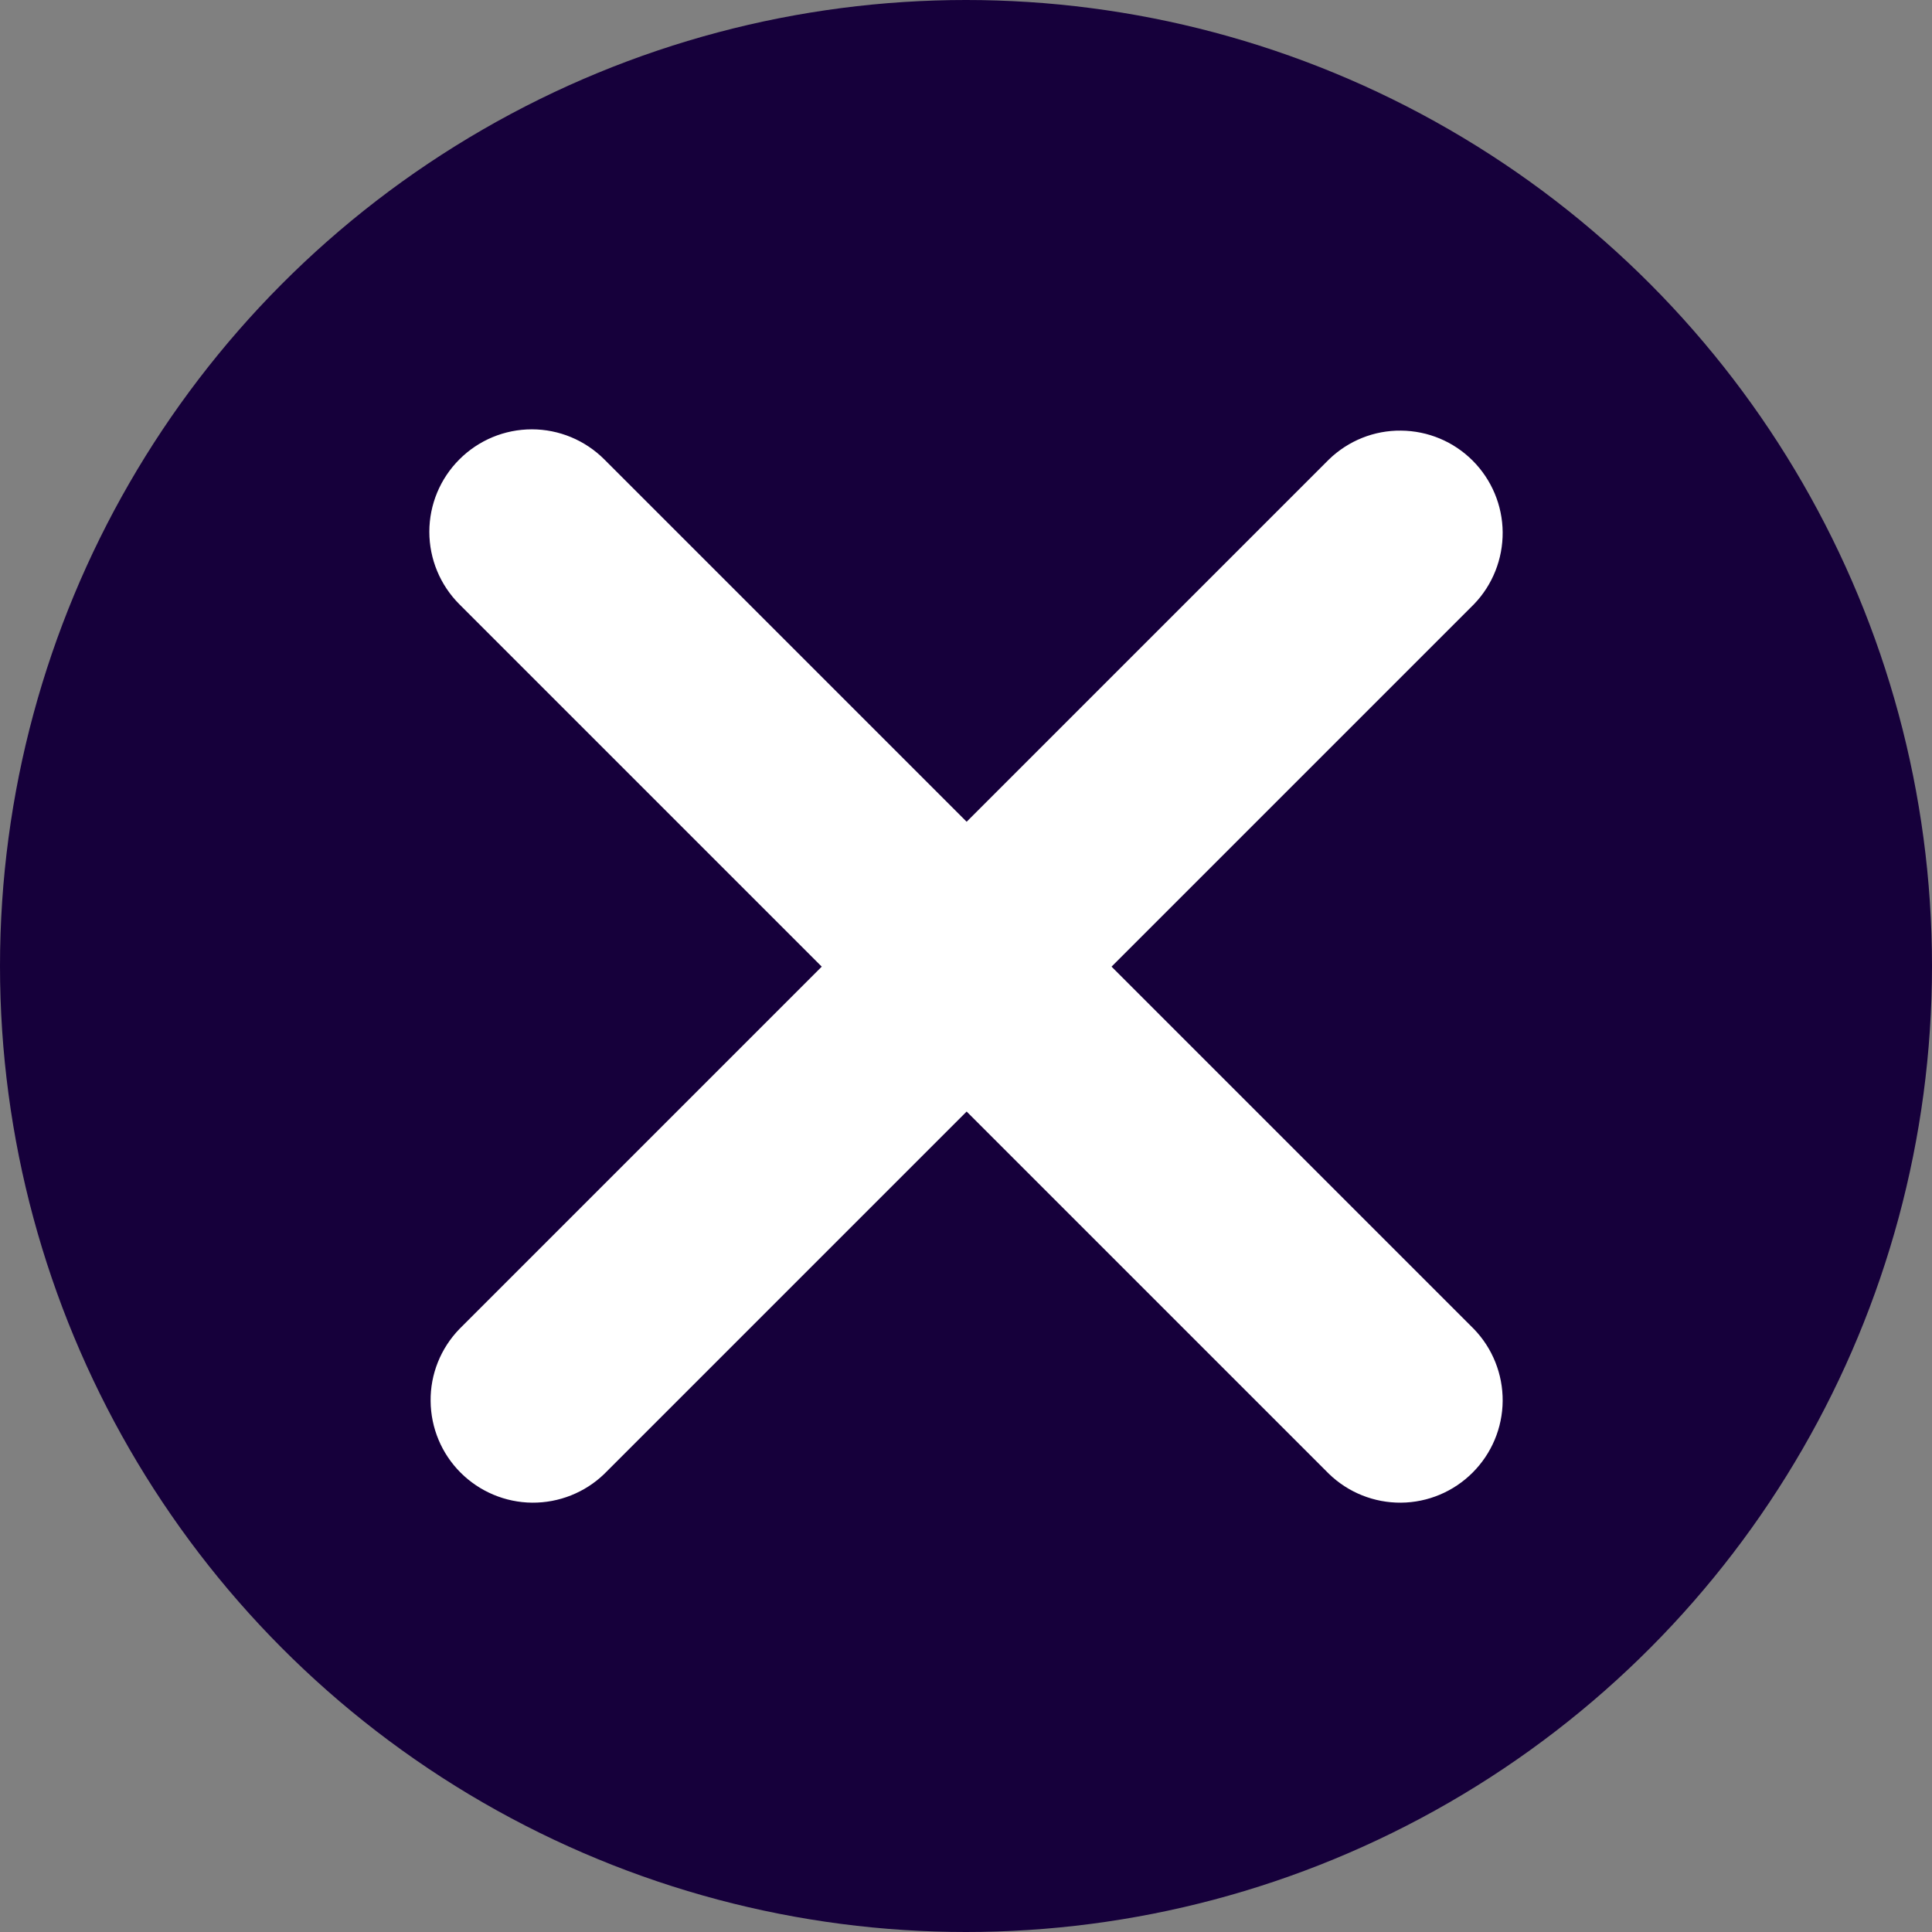
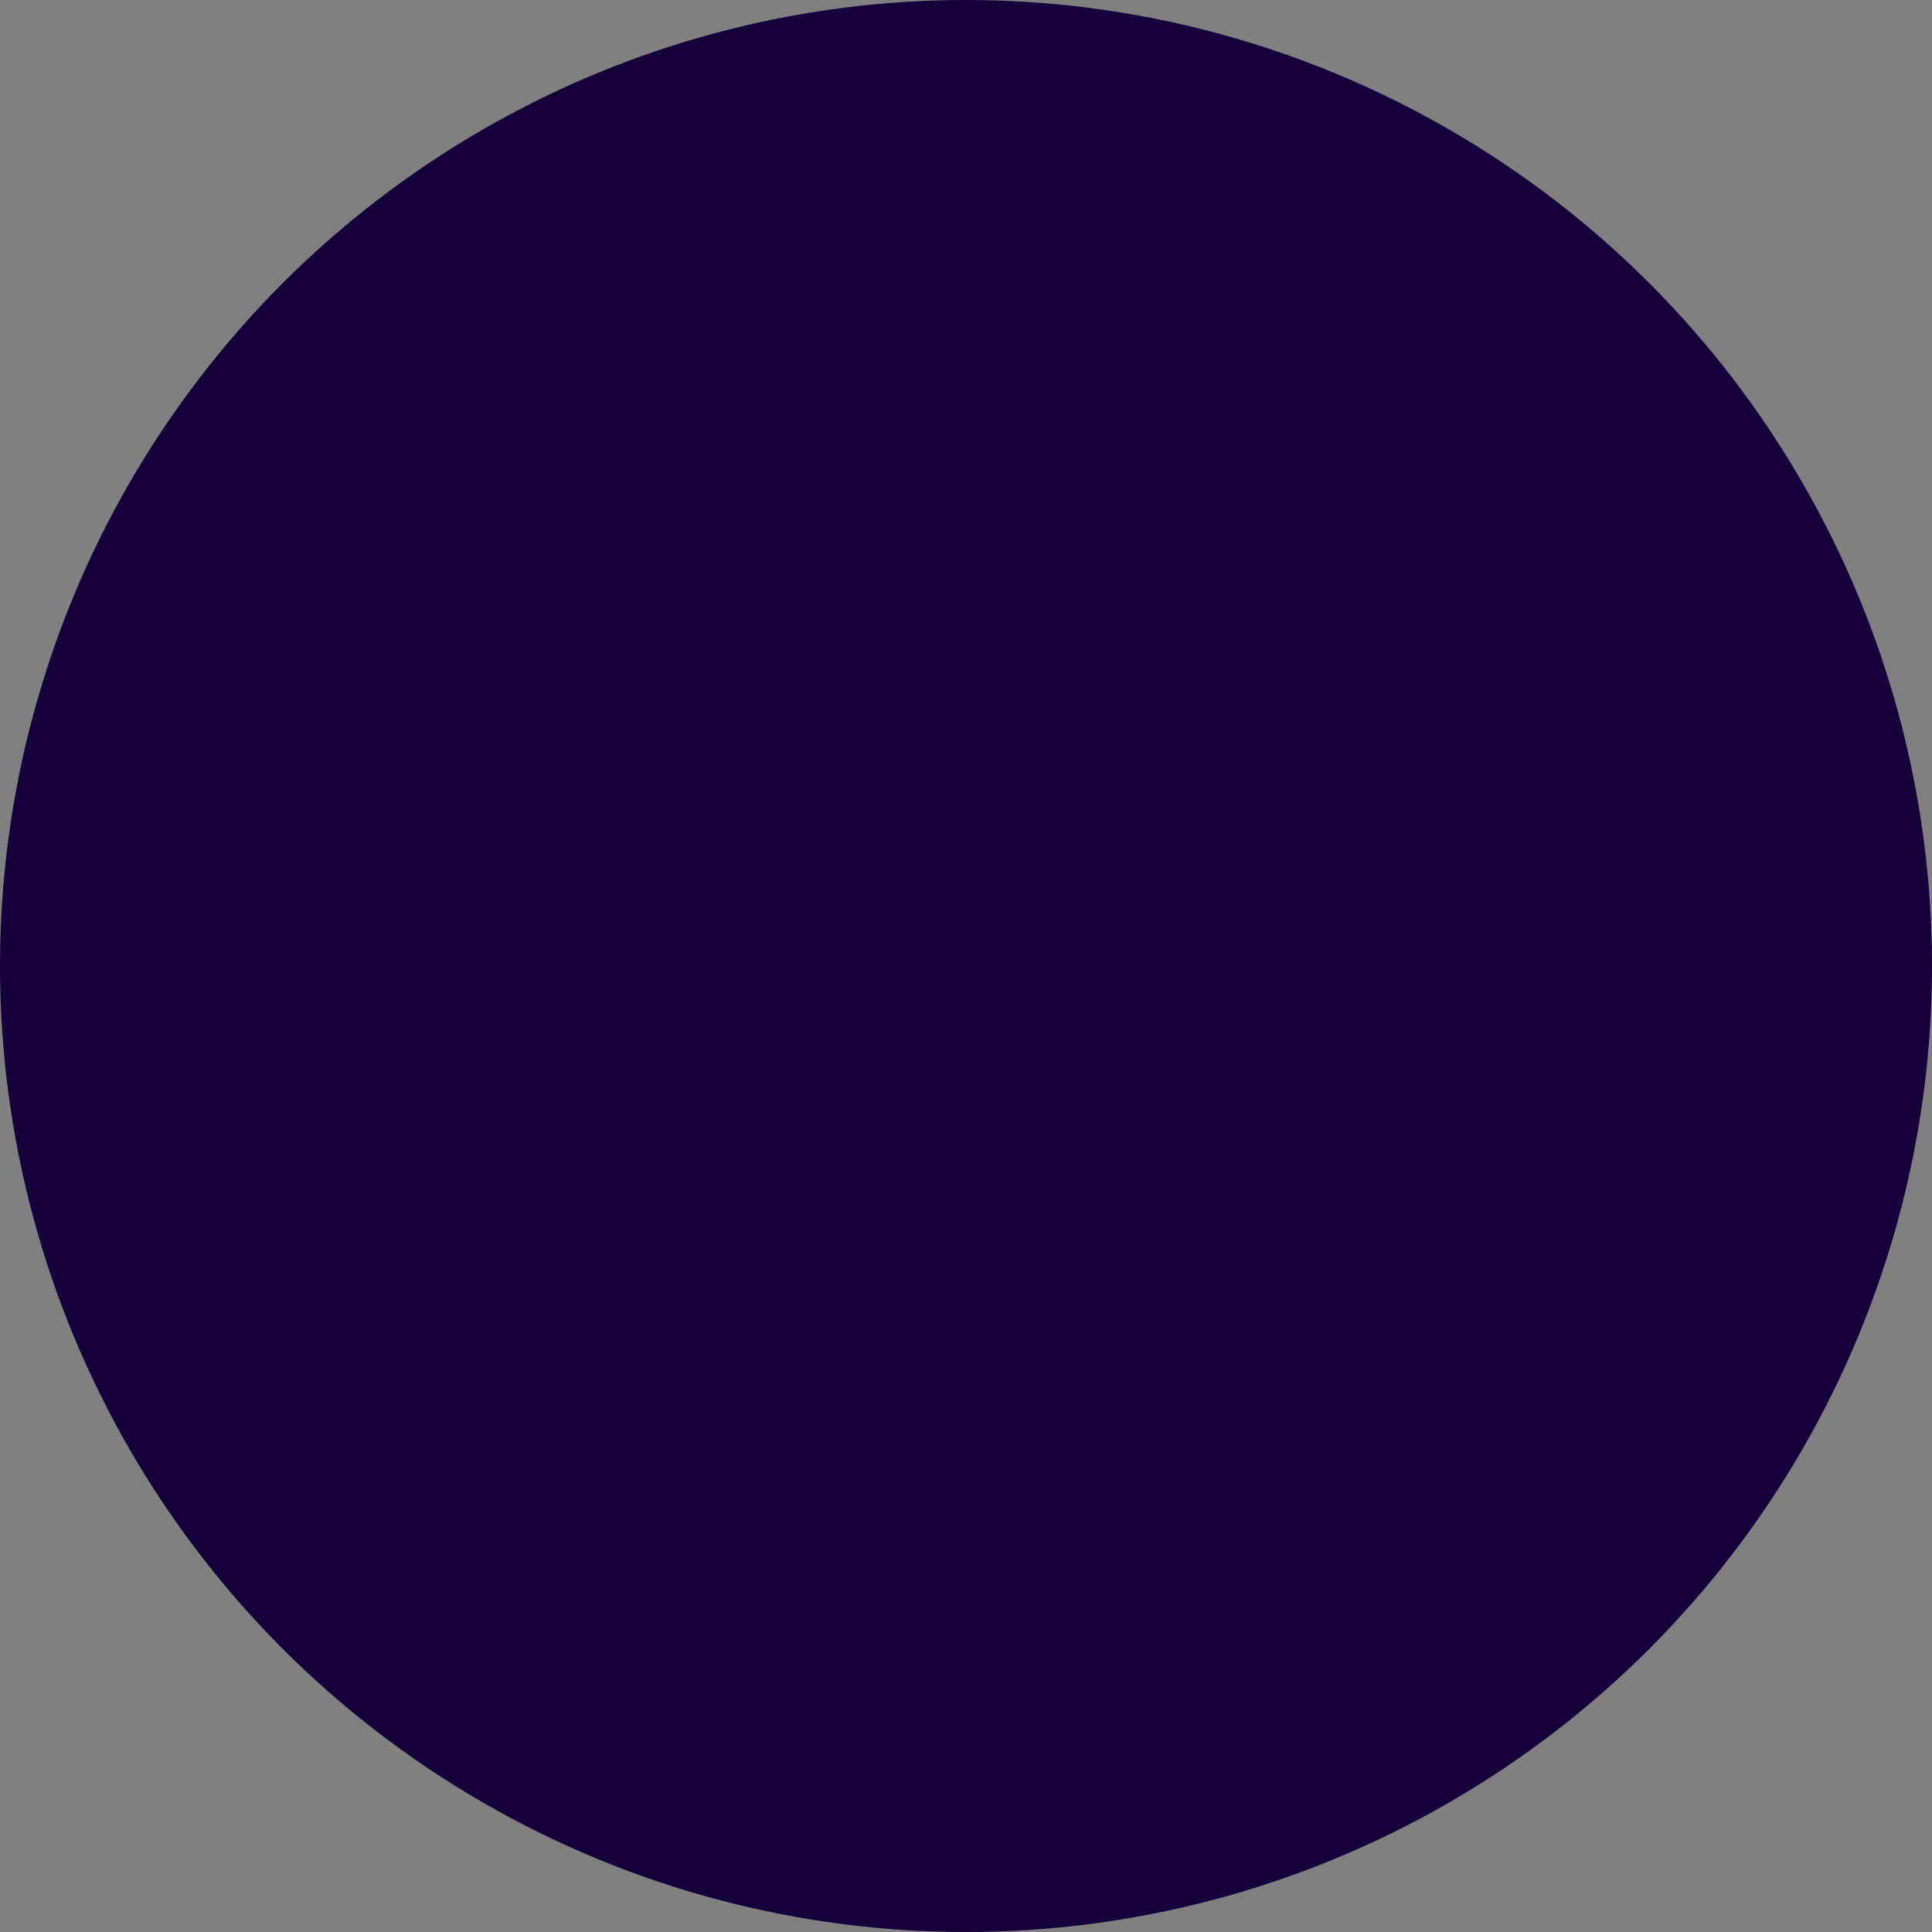
<svg xmlns="http://www.w3.org/2000/svg" width="18" height="18" viewBox="0 0 18 18" fill="none">
  <rect x="0" y="0" width="18" height="18" fill="#808080" stroke="none" />
  <circle cx="9" cy="9" r="9" fill="#16003B" />
-   <path d="M4.28 4.28C4.459 4.101 4.701 4 4.955 4C5.208 4 5.451 4.101 5.63 4.28L9.006 7.656L12.382 4.28C12.562 4.106 12.803 4.009 13.053 4.012C13.304 4.014 13.543 4.114 13.72 4.291C13.897 4.468 13.998 4.708 14 4.958C14.002 5.208 13.906 5.45 13.732 5.63L10.356 9.006L13.732 12.382C13.906 12.562 14.002 12.803 14 13.053C13.998 13.304 13.897 13.543 13.72 13.72C13.543 13.897 13.304 13.998 13.053 14C12.803 14.002 12.562 13.906 12.382 13.732L9.006 10.356L5.63 13.732C5.45 13.906 5.208 14.002 4.958 14C4.708 13.998 4.468 13.897 4.291 13.72C4.114 13.543 4.014 13.304 4.012 13.053C4.009 12.803 4.106 12.562 4.28 12.382L7.656 9.006L4.28 5.63C4.101 5.451 4 5.208 4 4.955C4 4.701 4.101 4.459 4.28 4.28Z" fill="white" />
</svg>